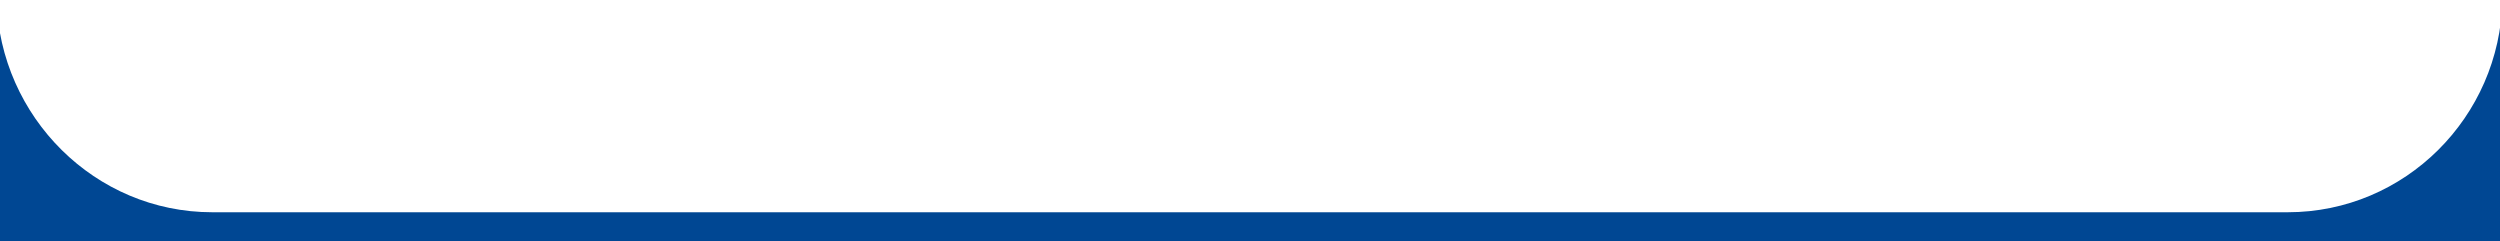
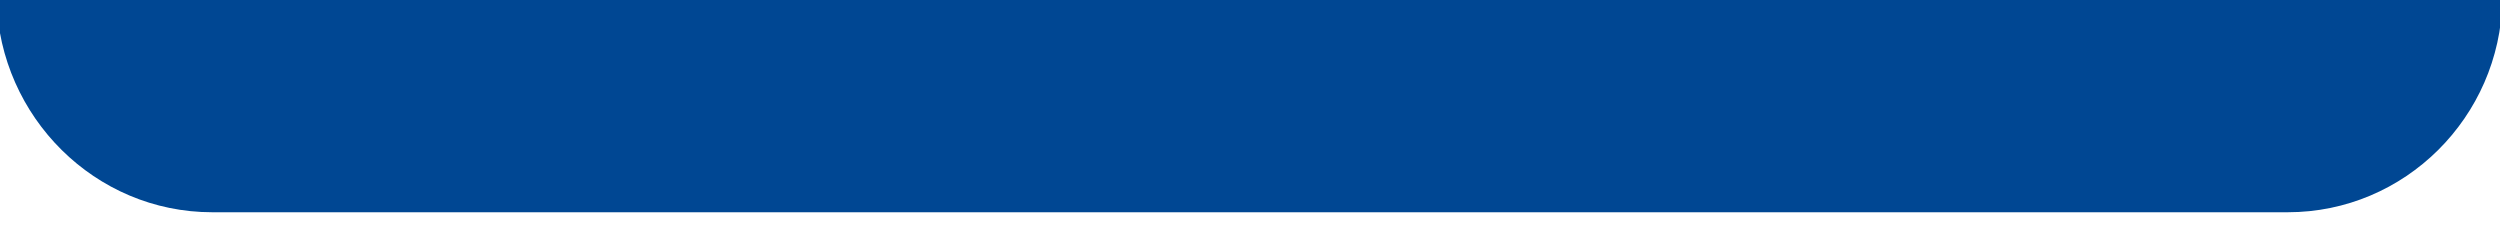
<svg xmlns="http://www.w3.org/2000/svg" id="Capa_1" version="1.1" viewBox="0 0 1564.2 151">
  <defs>
    <style>
      .st0 {
        fill: #004793;
      }
    </style>
  </defs>
-   <path class="st0" d="M1431.4,132.8H132.8C59.5,132.8,0,73.3-2.2,0v151h1567.9V0c-1.5,73.3-61,132.8-134.3,132.8h0Z" />
+   <path class="st0" d="M1431.4,132.8H132.8C59.5,132.8,0,73.3-2.2,0h1567.9V0c-1.5,73.3-61,132.8-134.3,132.8h0Z" />
</svg>